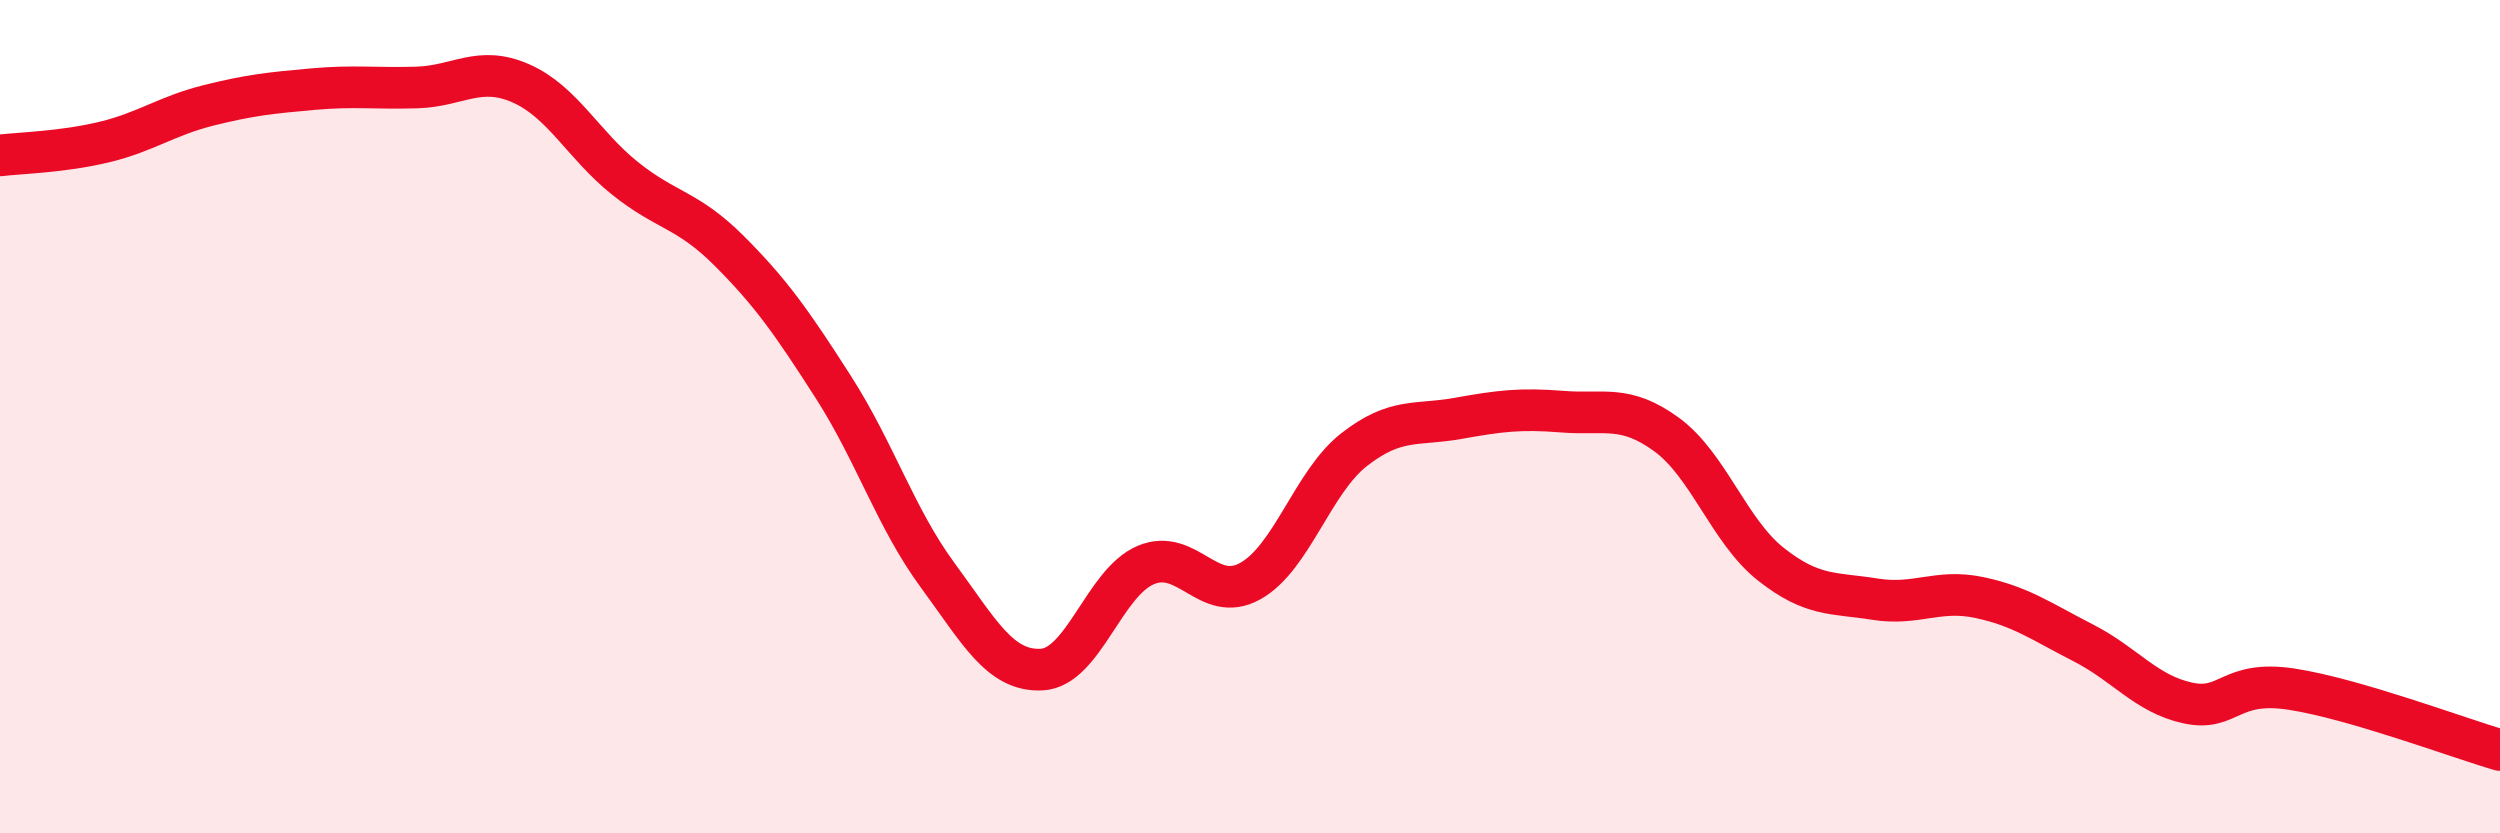
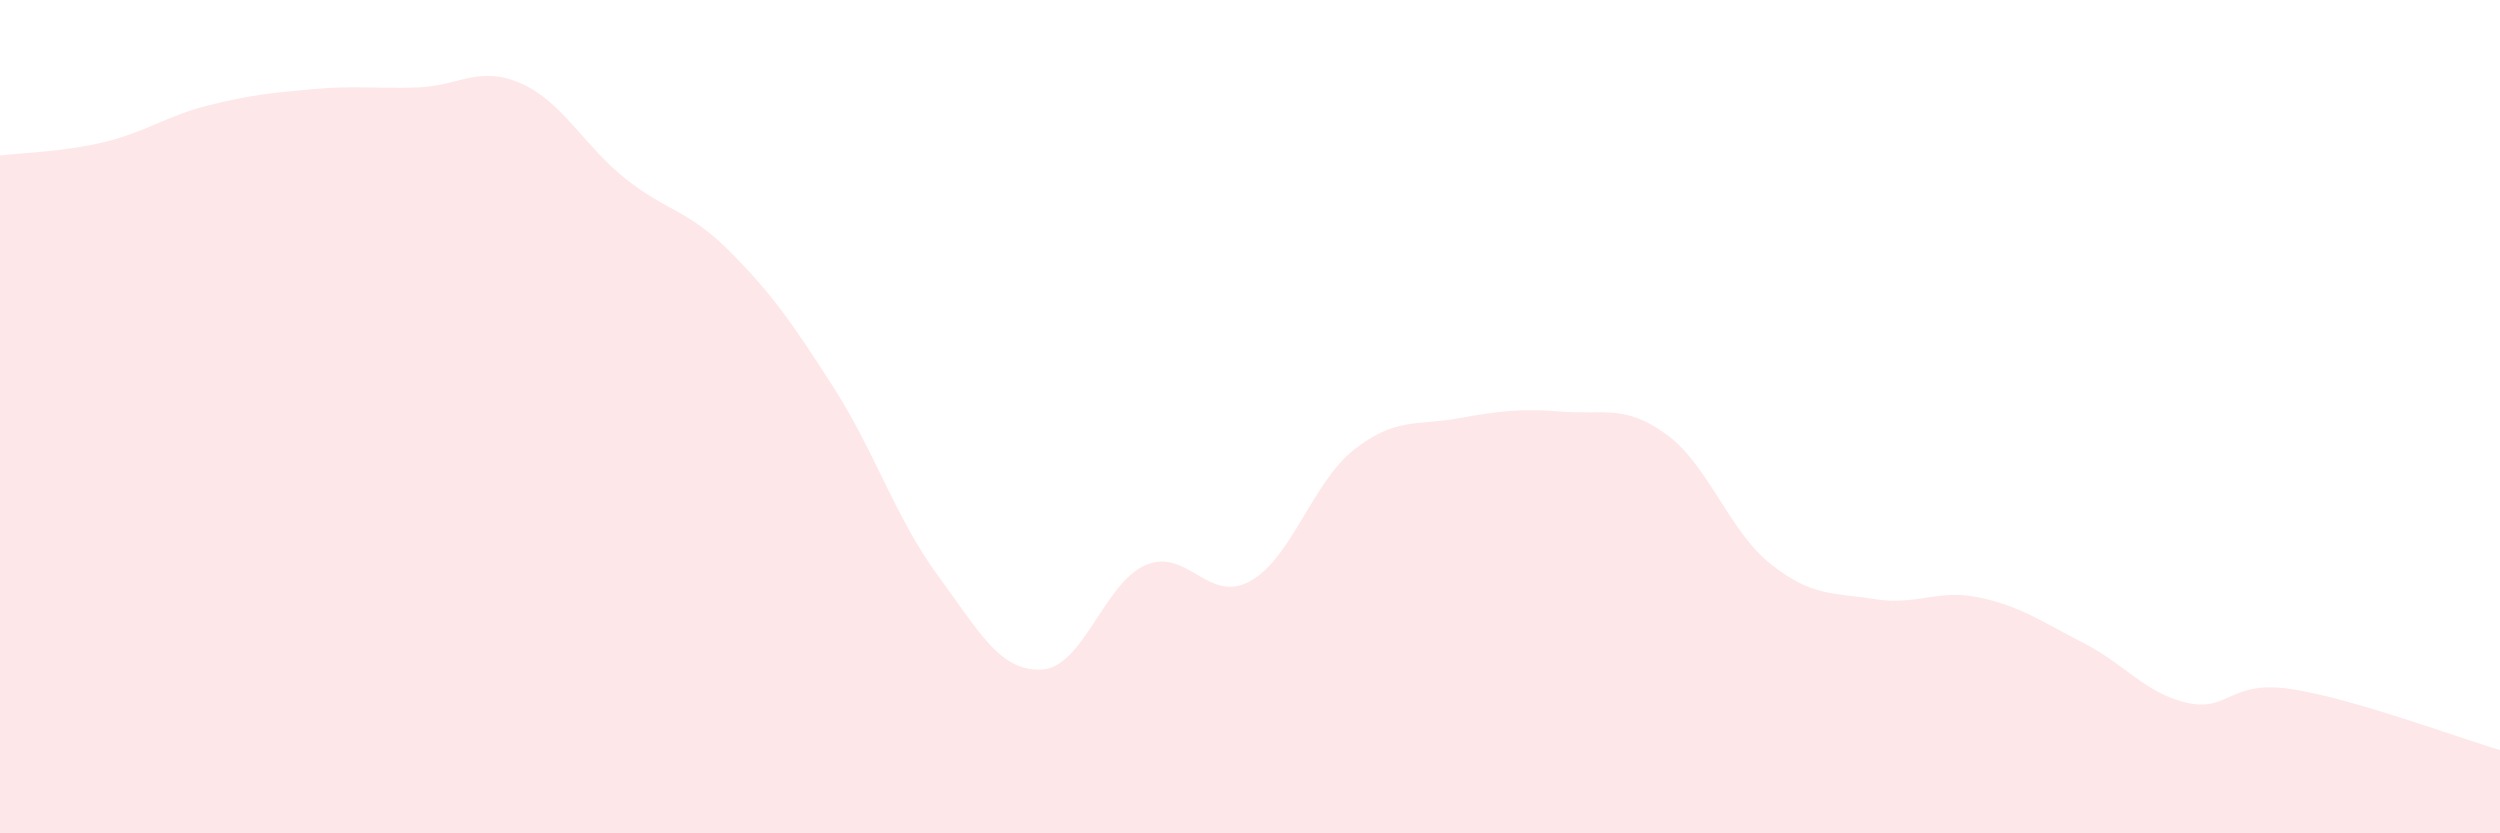
<svg xmlns="http://www.w3.org/2000/svg" width="60" height="20" viewBox="0 0 60 20">
  <path d="M 0,3.73 C 0.5,3.67 1.5,3.65 2.5,3.41 C 3.5,3.17 4,2.78 5,2.53 C 6,2.28 6.5,2.23 7.5,2.14 C 8.5,2.05 9,2.13 10,2.1 C 11,2.07 11.5,1.56 12.5,2 C 13.5,2.44 14,3.48 15,4.28 C 16,5.08 16.5,5.02 17.5,6.02 C 18.5,7.02 19,7.73 20,9.29 C 21,10.85 21.5,12.44 22.5,13.8 C 23.5,15.16 24,16.12 25,16.07 C 26,16.02 26.5,13.98 27.5,13.56 C 28.5,13.14 29,14.5 30,13.95 C 31,13.4 31.5,11.57 32.5,10.79 C 33.5,10.01 34,10.22 35,10.04 C 36,9.86 36.5,9.8 37.5,9.88 C 38.5,9.96 39,9.7 40,10.43 C 41,11.16 41.5,12.75 42.5,13.54 C 43.5,14.33 44,14.22 45,14.38 C 46,14.54 46.5,14.13 47.5,14.34 C 48.5,14.55 49,14.92 50,15.43 C 51,15.94 51.5,16.65 52.5,16.87 C 53.5,17.09 53.5,16.31 55,16.54 C 56.5,16.77 59,17.71 60,18L60 20L0 20Z" fill="#EB0A25" opacity="0.1" stroke-linecap="round" stroke-linejoin="round" />
-   <path d="M 0,3.73 C 0.5,3.67 1.5,3.65 2.5,3.41 C 3.5,3.17 4,2.78 5,2.53 C 6,2.28 6.5,2.23 7.5,2.14 C 8.5,2.05 9,2.13 10,2.1 C 11,2.07 11.5,1.56 12.5,2 C 13.5,2.44 14,3.48 15,4.28 C 16,5.08 16.5,5.02 17.5,6.02 C 18.5,7.02 19,7.73 20,9.29 C 21,10.85 21.5,12.44 22.5,13.8 C 23.5,15.16 24,16.12 25,16.07 C 26,16.02 26.5,13.98 27.5,13.56 C 28.5,13.14 29,14.5 30,13.95 C 31,13.4 31.5,11.57 32.5,10.79 C 33.5,10.01 34,10.22 35,10.04 C 36,9.86 36.5,9.8 37.5,9.88 C 38.5,9.96 39,9.7 40,10.43 C 41,11.16 41.5,12.75 42.5,13.54 C 43.5,14.33 44,14.22 45,14.38 C 46,14.54 46.5,14.13 47.5,14.34 C 48.5,14.55 49,14.92 50,15.43 C 51,15.94 51.5,16.65 52.5,16.87 C 53.5,17.09 53.5,16.31 55,16.54 C 56.5,16.77 59,17.71 60,18" stroke="#EB0A25" stroke-width="1" fill="none" stroke-linecap="round" stroke-linejoin="round" />
</svg>